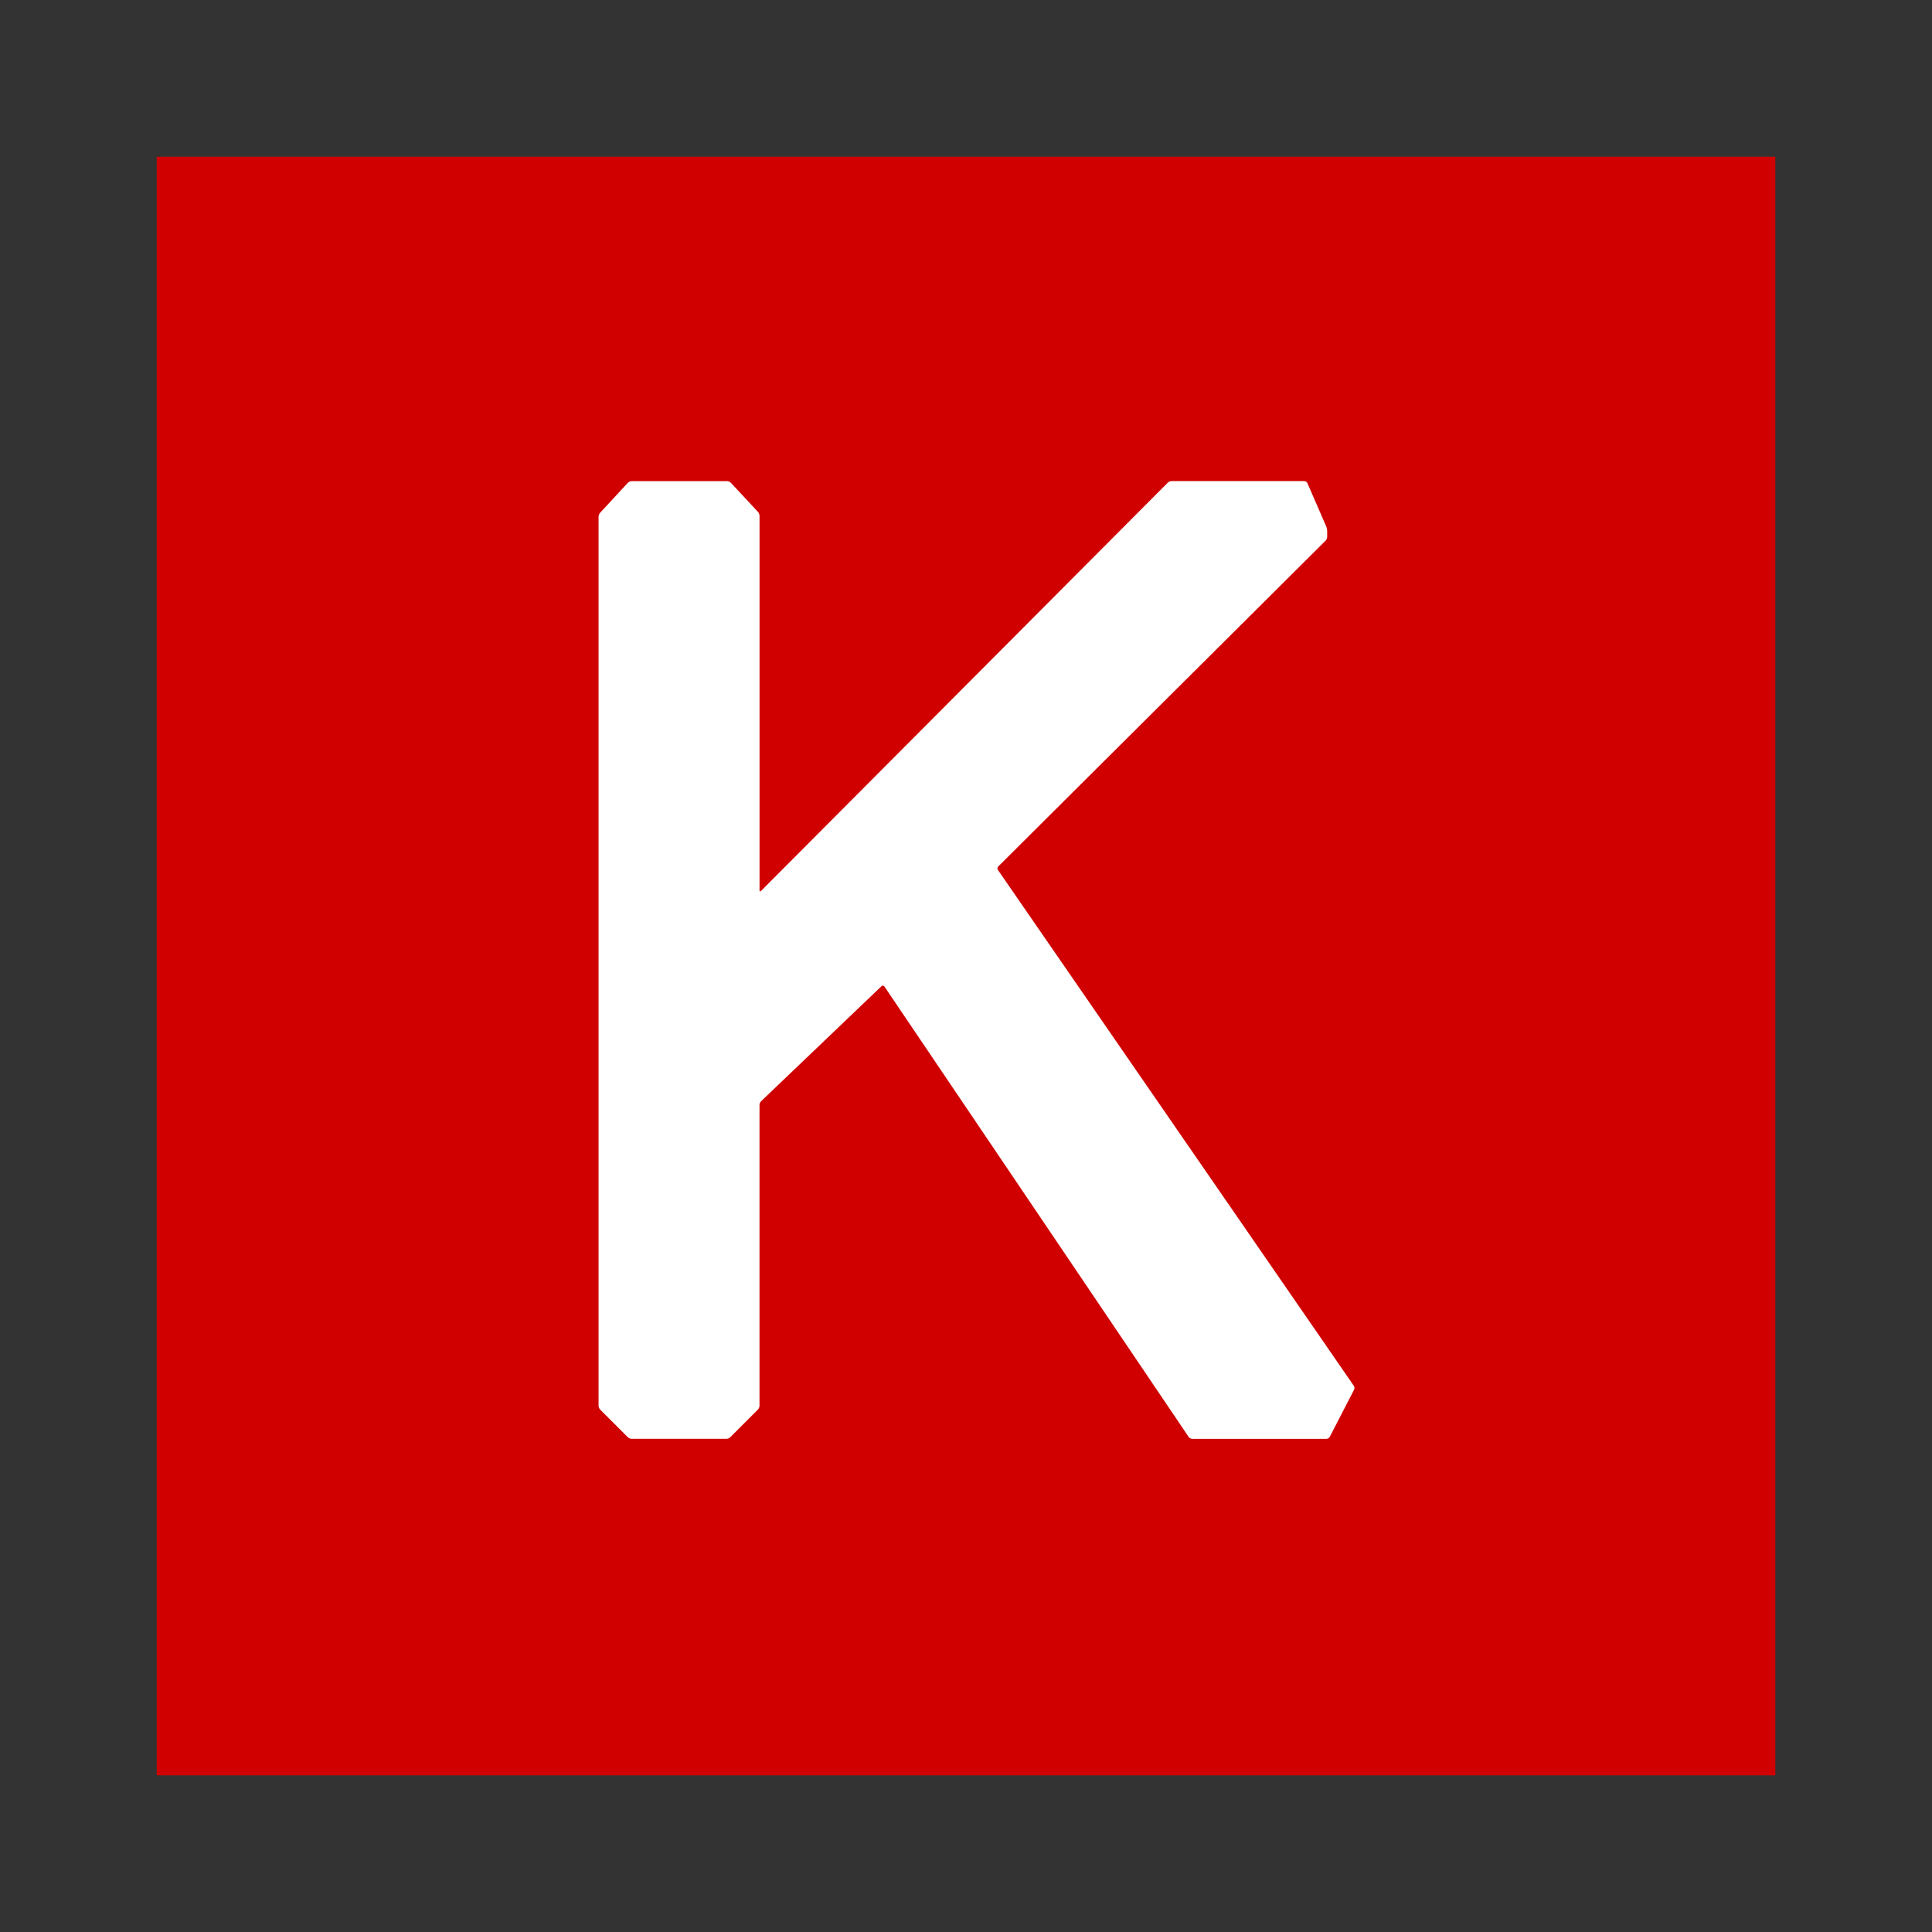
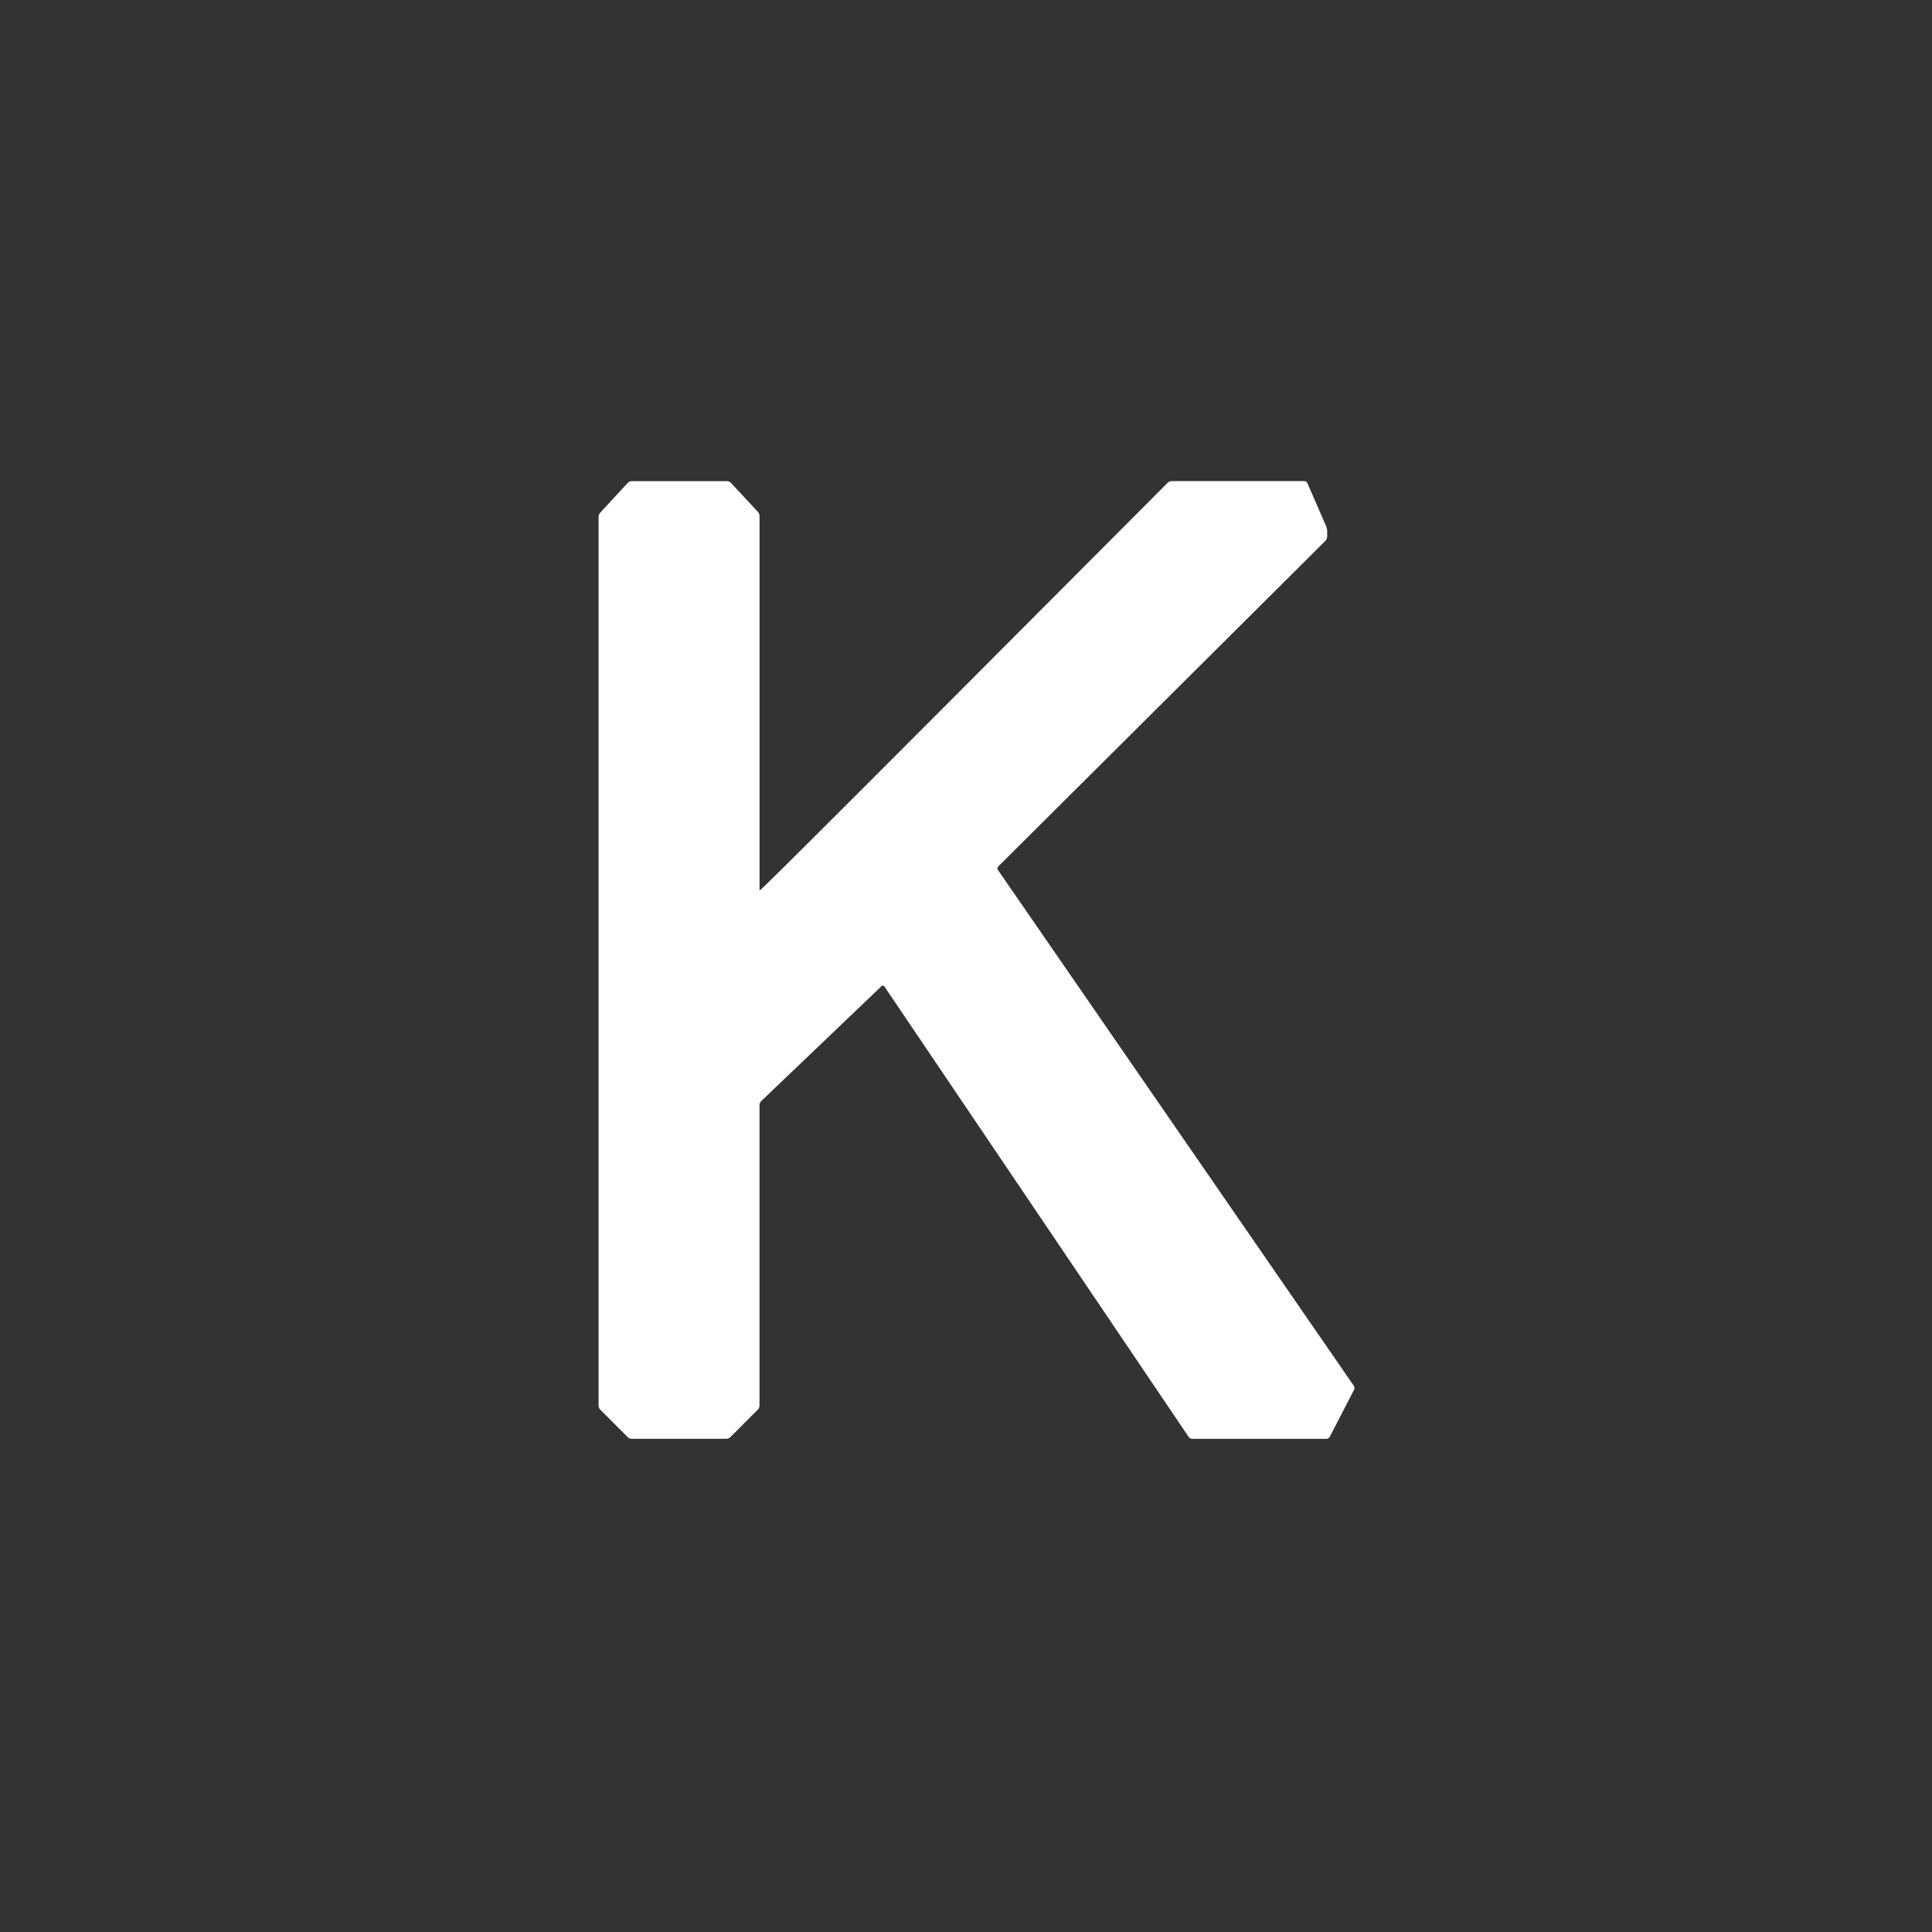
<svg xmlns="http://www.w3.org/2000/svg" width="60" height="60" viewBox="0 0 60 60" fill="none">
  <rect x="0" y="0" width="60" height="60" fill="#333333" stroke="none" />
  <g id="icon">
    <g id="Keras_logo 1">
      <g id="Group">
-         <path id="Vector" d="M55.134 55.132C55.134 55.132 55.134 55.132 55.134 55.132C55.134 55.133 55.133 55.134 55.132 55.134H4.869C4.868 55.134 4.867 55.133 4.867 55.132V4.869C4.867 4.868 4.868 4.867 4.869 4.867H55.132C55.133 4.867 55.134 4.868 55.134 4.869V55.132C55.134 55.132 55.134 55.132 55.134 55.132Z" fill="#D00000" />
-       </g>
+         </g>
      <g id="Group_2">
-         <path id="Vector_2" d="M18.589 43.657C18.589 43.696 18.611 43.748 18.638 43.775L19.498 44.635C19.525 44.662 19.578 44.684 19.616 44.684H22.56C22.598 44.684 22.651 44.662 22.678 44.635L23.538 43.775C23.565 43.748 23.587 43.695 23.587 43.657V34.315C23.587 34.277 23.609 34.225 23.637 34.199L27.377 30.626C27.405 30.6 27.445 30.604 27.466 30.636L36.917 44.628C36.938 44.659 36.987 44.685 37.024 44.685H41.195C41.233 44.685 41.279 44.657 41.296 44.624L42.053 43.157C42.07 43.123 42.067 43.071 42.045 43.039L30.99 27.015C30.969 26.984 30.973 26.937 31 26.91L41.168 16.79C41.195 16.763 41.217 16.71 41.217 16.672V16.485C41.217 16.448 41.204 16.388 41.189 16.353L40.603 15.005C40.588 14.97 40.544 14.941 40.506 14.941H36.383C36.345 14.941 36.292 14.964 36.266 14.99L23.636 27.667C23.609 27.694 23.588 27.685 23.588 27.647V16.017C23.588 15.979 23.566 15.926 23.54 15.898L22.696 14.992C22.67 14.964 22.618 14.942 22.58 14.942H19.616C19.578 14.942 19.526 14.964 19.5 14.992L18.636 15.926C18.61 15.954 18.589 16.007 18.589 16.045V43.657H18.589Z" fill="white" />
+         <path id="Vector_2" d="M18.589 43.657C18.589 43.696 18.611 43.748 18.638 43.775L19.498 44.635C19.525 44.662 19.578 44.684 19.616 44.684H22.56C22.598 44.684 22.651 44.662 22.678 44.635L23.538 43.775C23.565 43.748 23.587 43.695 23.587 43.657V34.315C23.587 34.277 23.609 34.225 23.637 34.199L27.377 30.626C27.405 30.6 27.445 30.604 27.466 30.636L36.917 44.628C36.938 44.659 36.987 44.685 37.024 44.685H41.195C41.233 44.685 41.279 44.657 41.296 44.624L42.053 43.157C42.07 43.123 42.067 43.071 42.045 43.039L30.99 27.015C30.969 26.984 30.973 26.937 31 26.91L41.168 16.79C41.195 16.763 41.217 16.71 41.217 16.672V16.485C41.217 16.448 41.204 16.388 41.189 16.353L40.603 15.005C40.588 14.97 40.544 14.941 40.506 14.941H36.383C36.345 14.941 36.292 14.964 36.266 14.99C23.609 27.694 23.588 27.685 23.588 27.647V16.017C23.588 15.979 23.566 15.926 23.54 15.898L22.696 14.992C22.67 14.964 22.618 14.942 22.58 14.942H19.616C19.578 14.942 19.526 14.964 19.5 14.992L18.636 15.926C18.61 15.954 18.589 16.007 18.589 16.045V43.657H18.589Z" fill="white" />
      </g>
    </g>
  </g>
</svg>